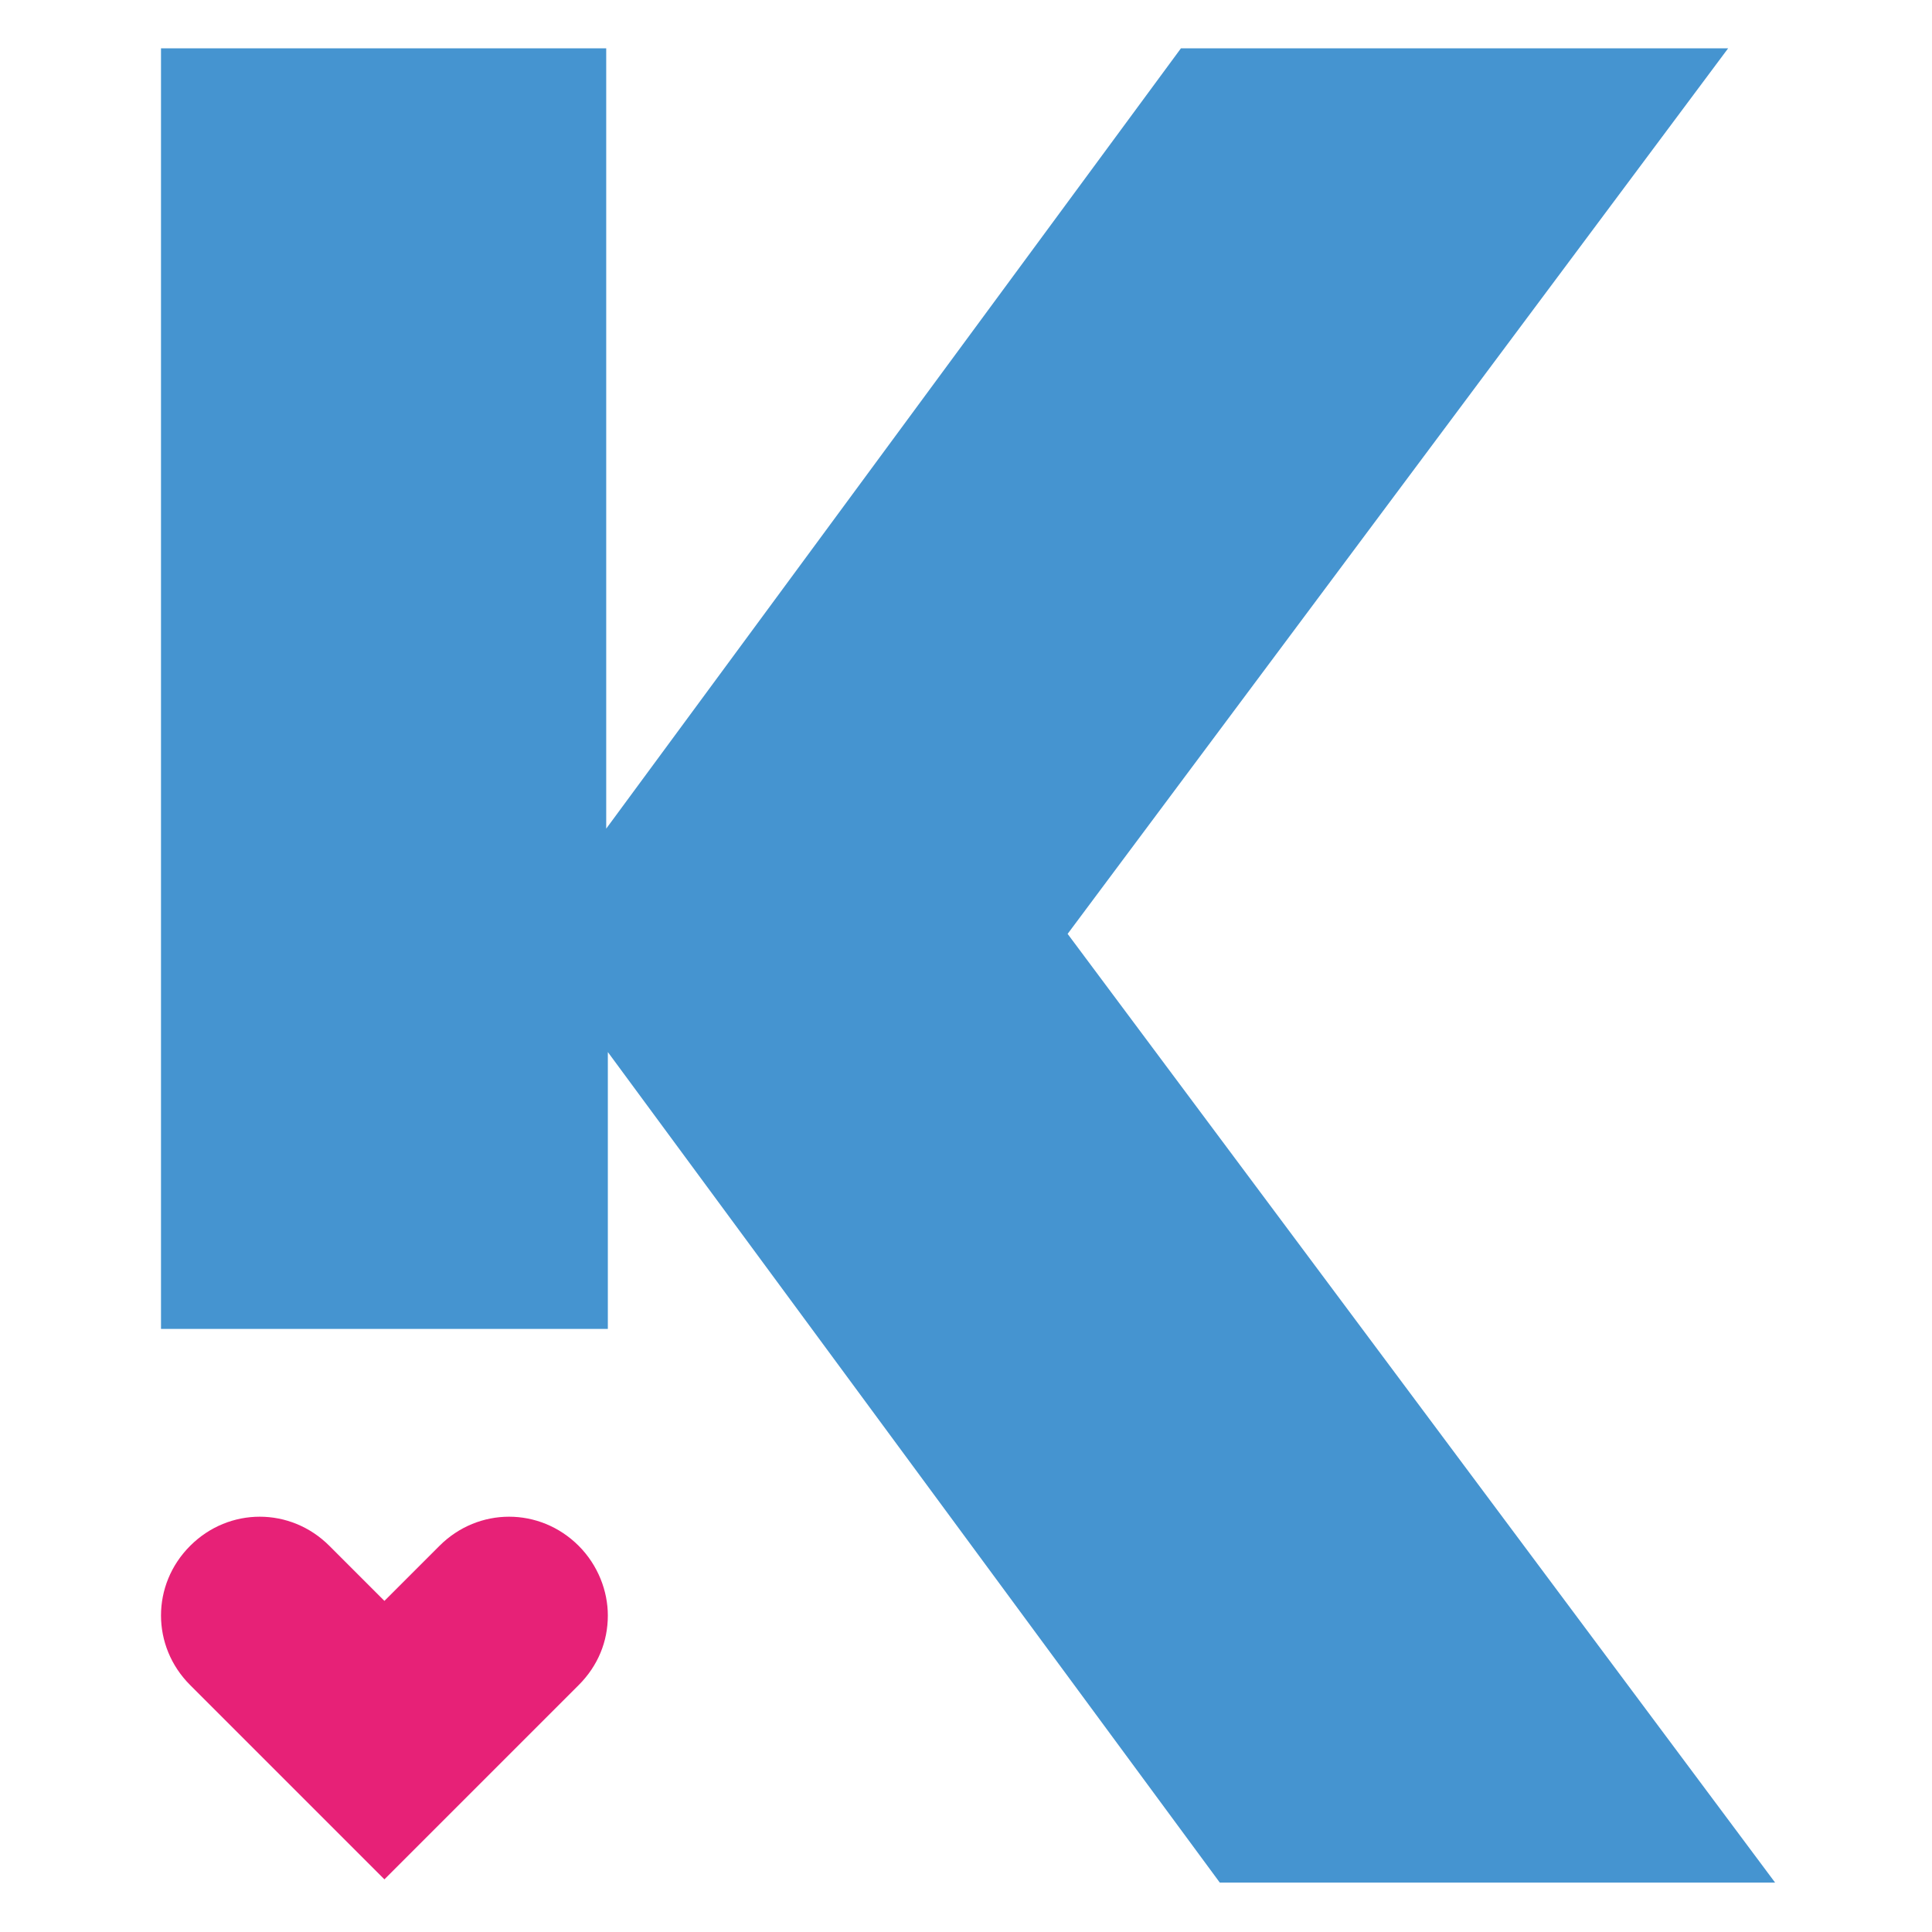
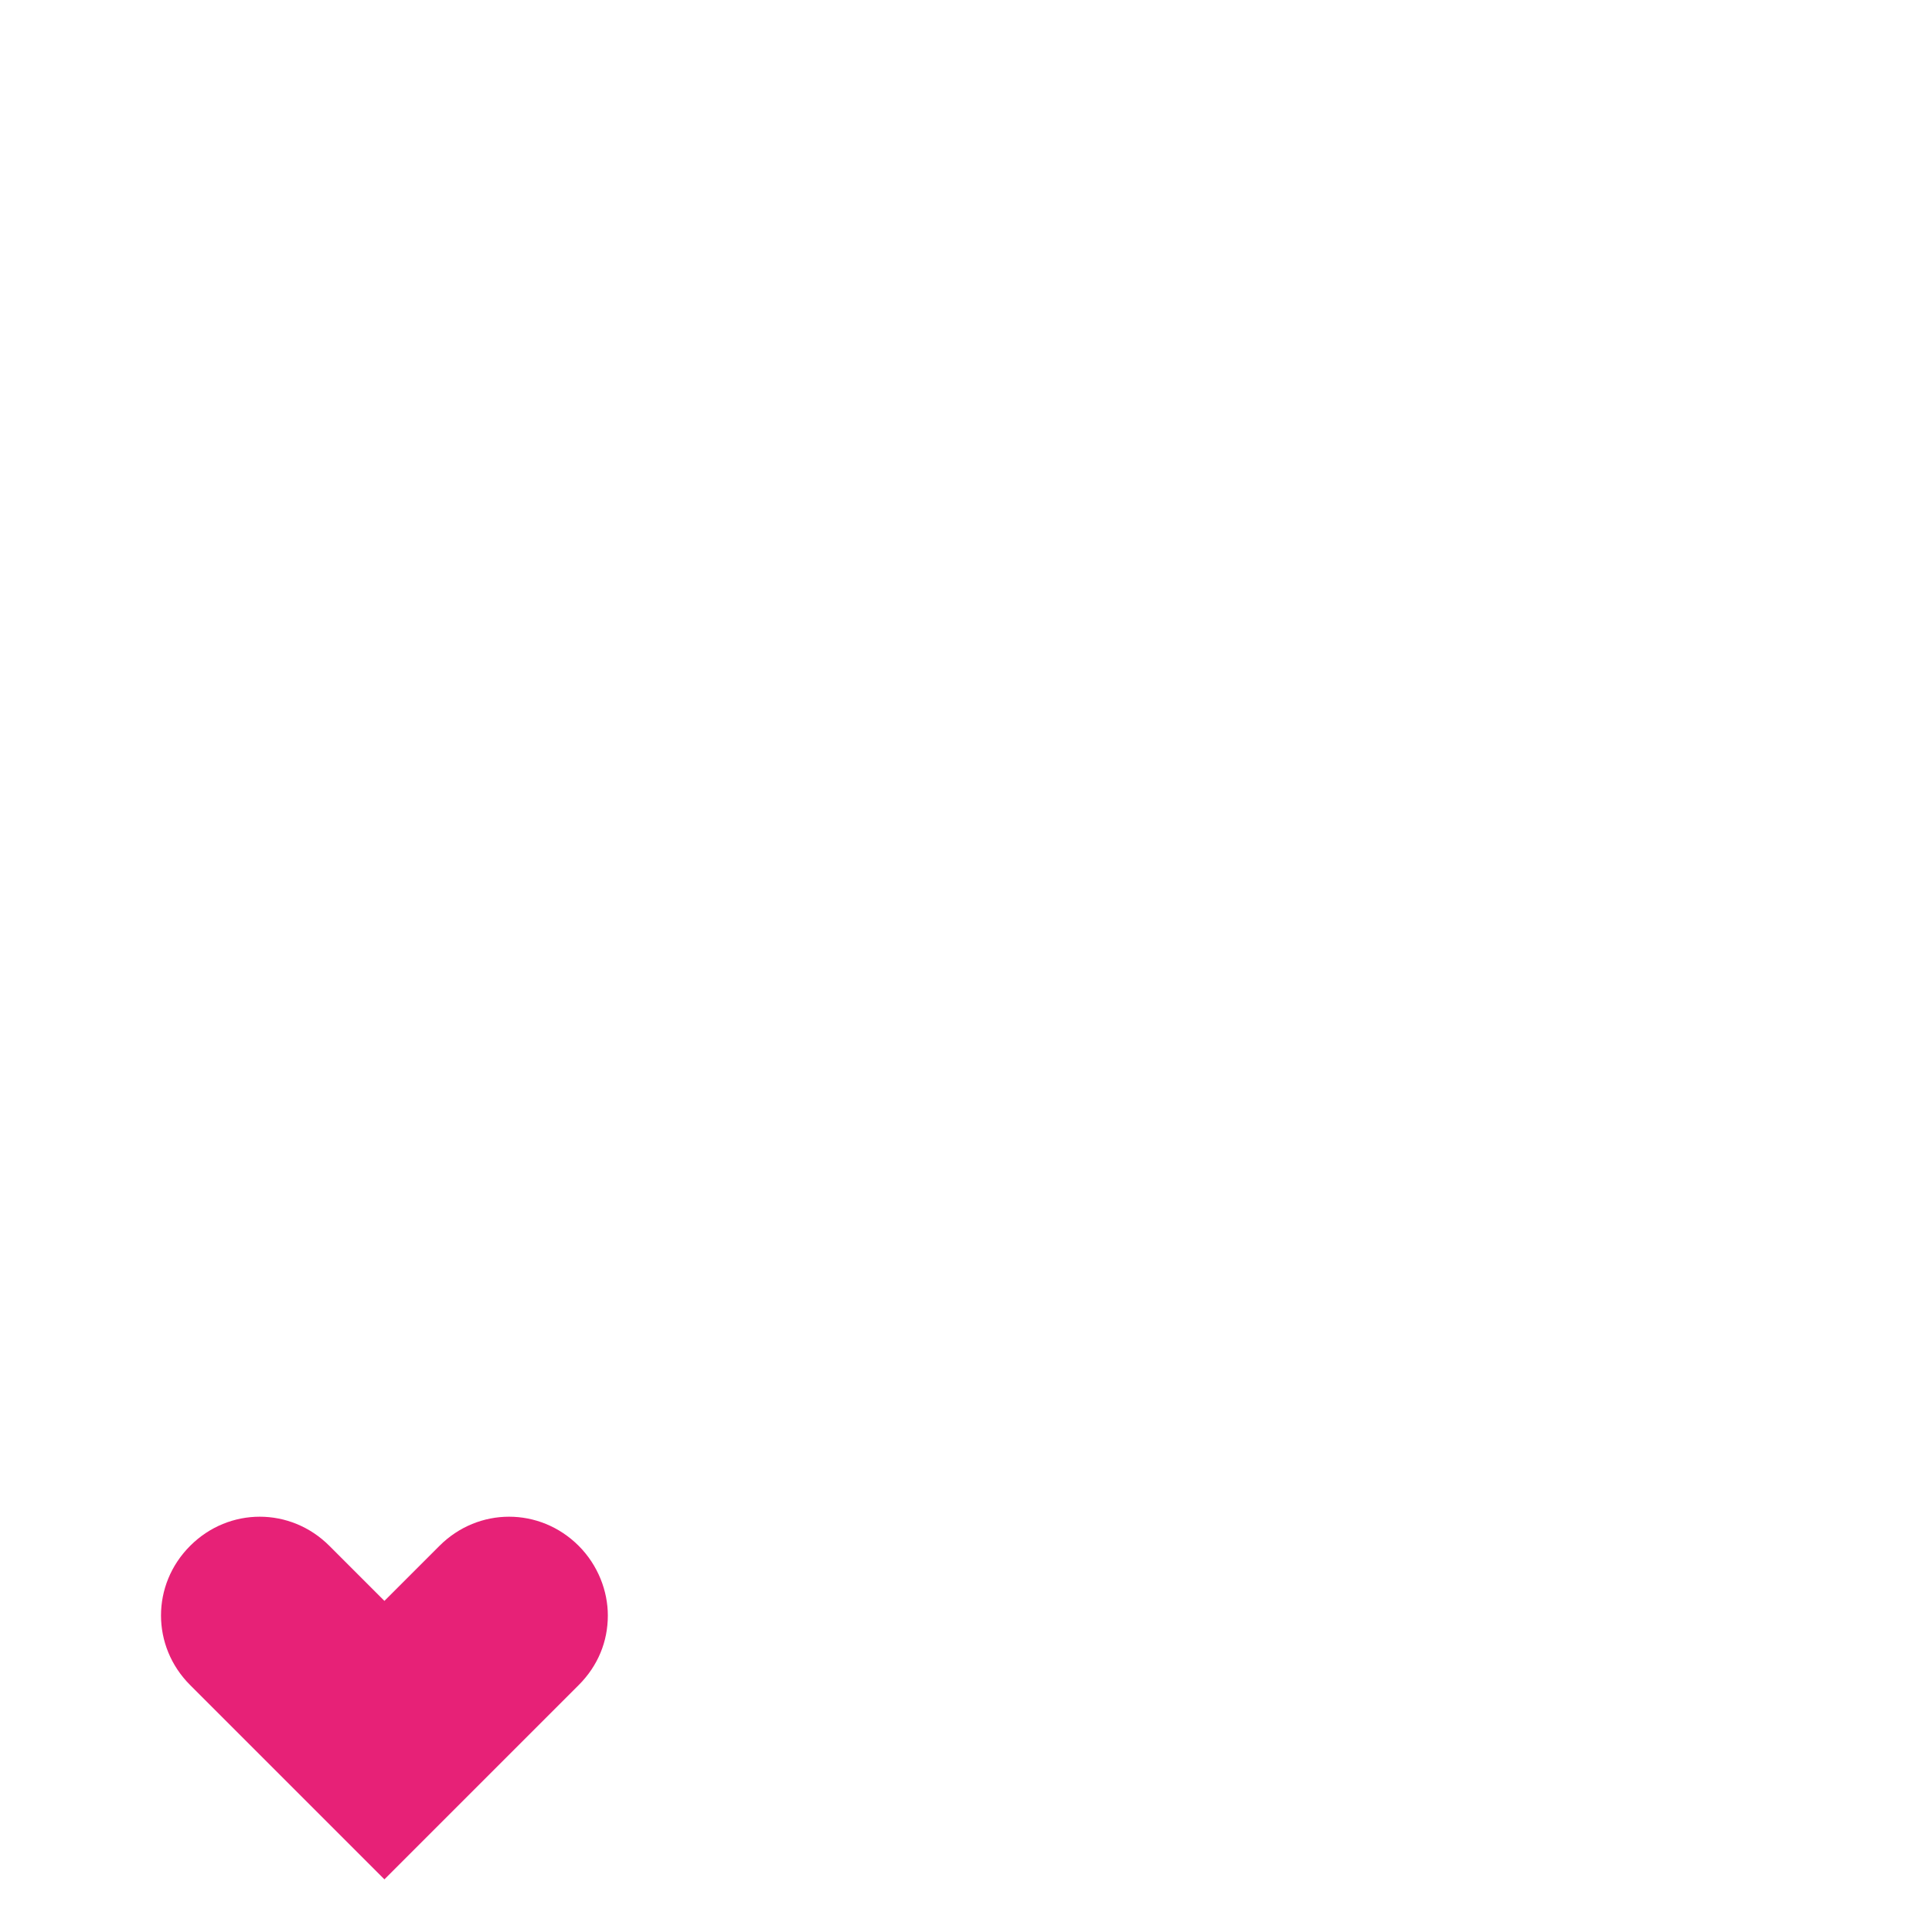
<svg xmlns="http://www.w3.org/2000/svg" width="120" height="120" viewBox="0 0 120 120" fill="none">
-   <path d="M110.255 116.931H75.764L37.754 65.345V82.54H10V3H37.653V51.468L73.351 3H107.339L66.312 58.005L110.255 116.931Z" fill="#4594D0" />
  <path d="M37.754 100.339C37.754 101.948 37.15 103.456 35.944 104.663L23.877 116.73L11.81 104.663C9.397 102.25 9.397 98.428 11.81 96.015C14.223 93.602 18.044 93.602 20.458 96.015L23.877 99.434L27.296 96.015C29.709 93.602 33.53 93.602 35.944 96.015C37.15 97.222 37.754 98.831 37.754 100.339Z" fill="#E72177" />
</svg>